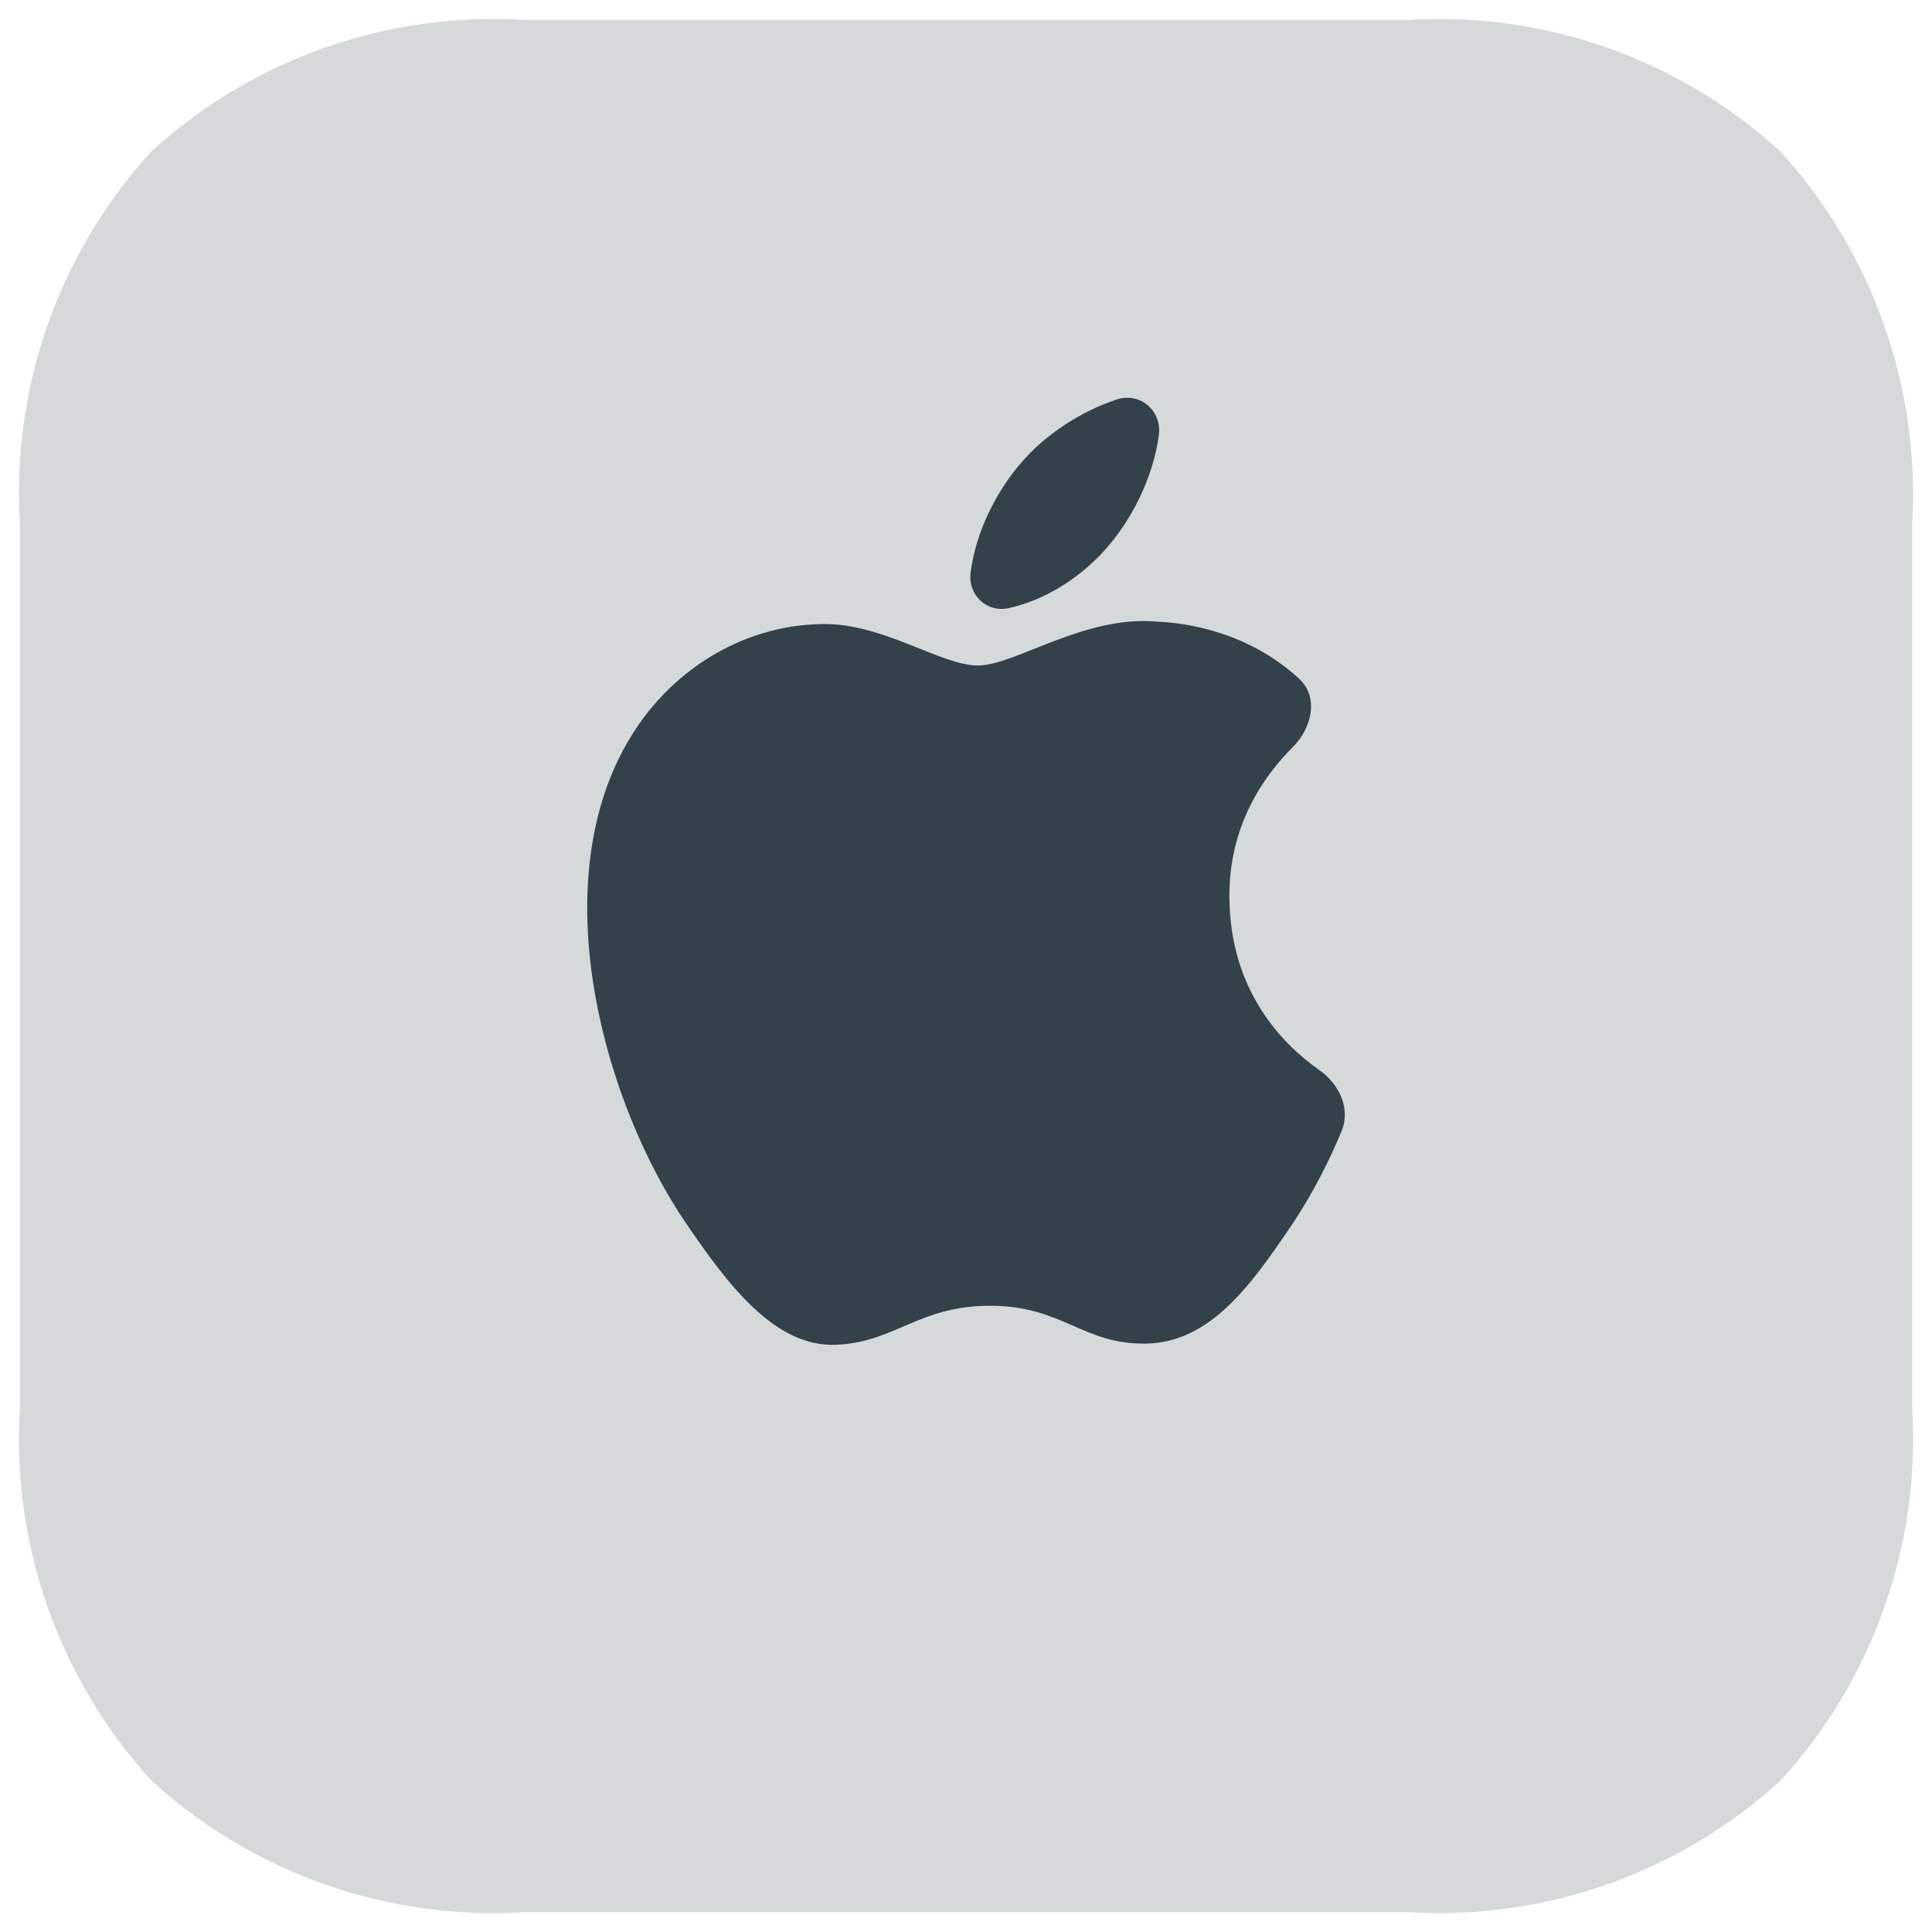
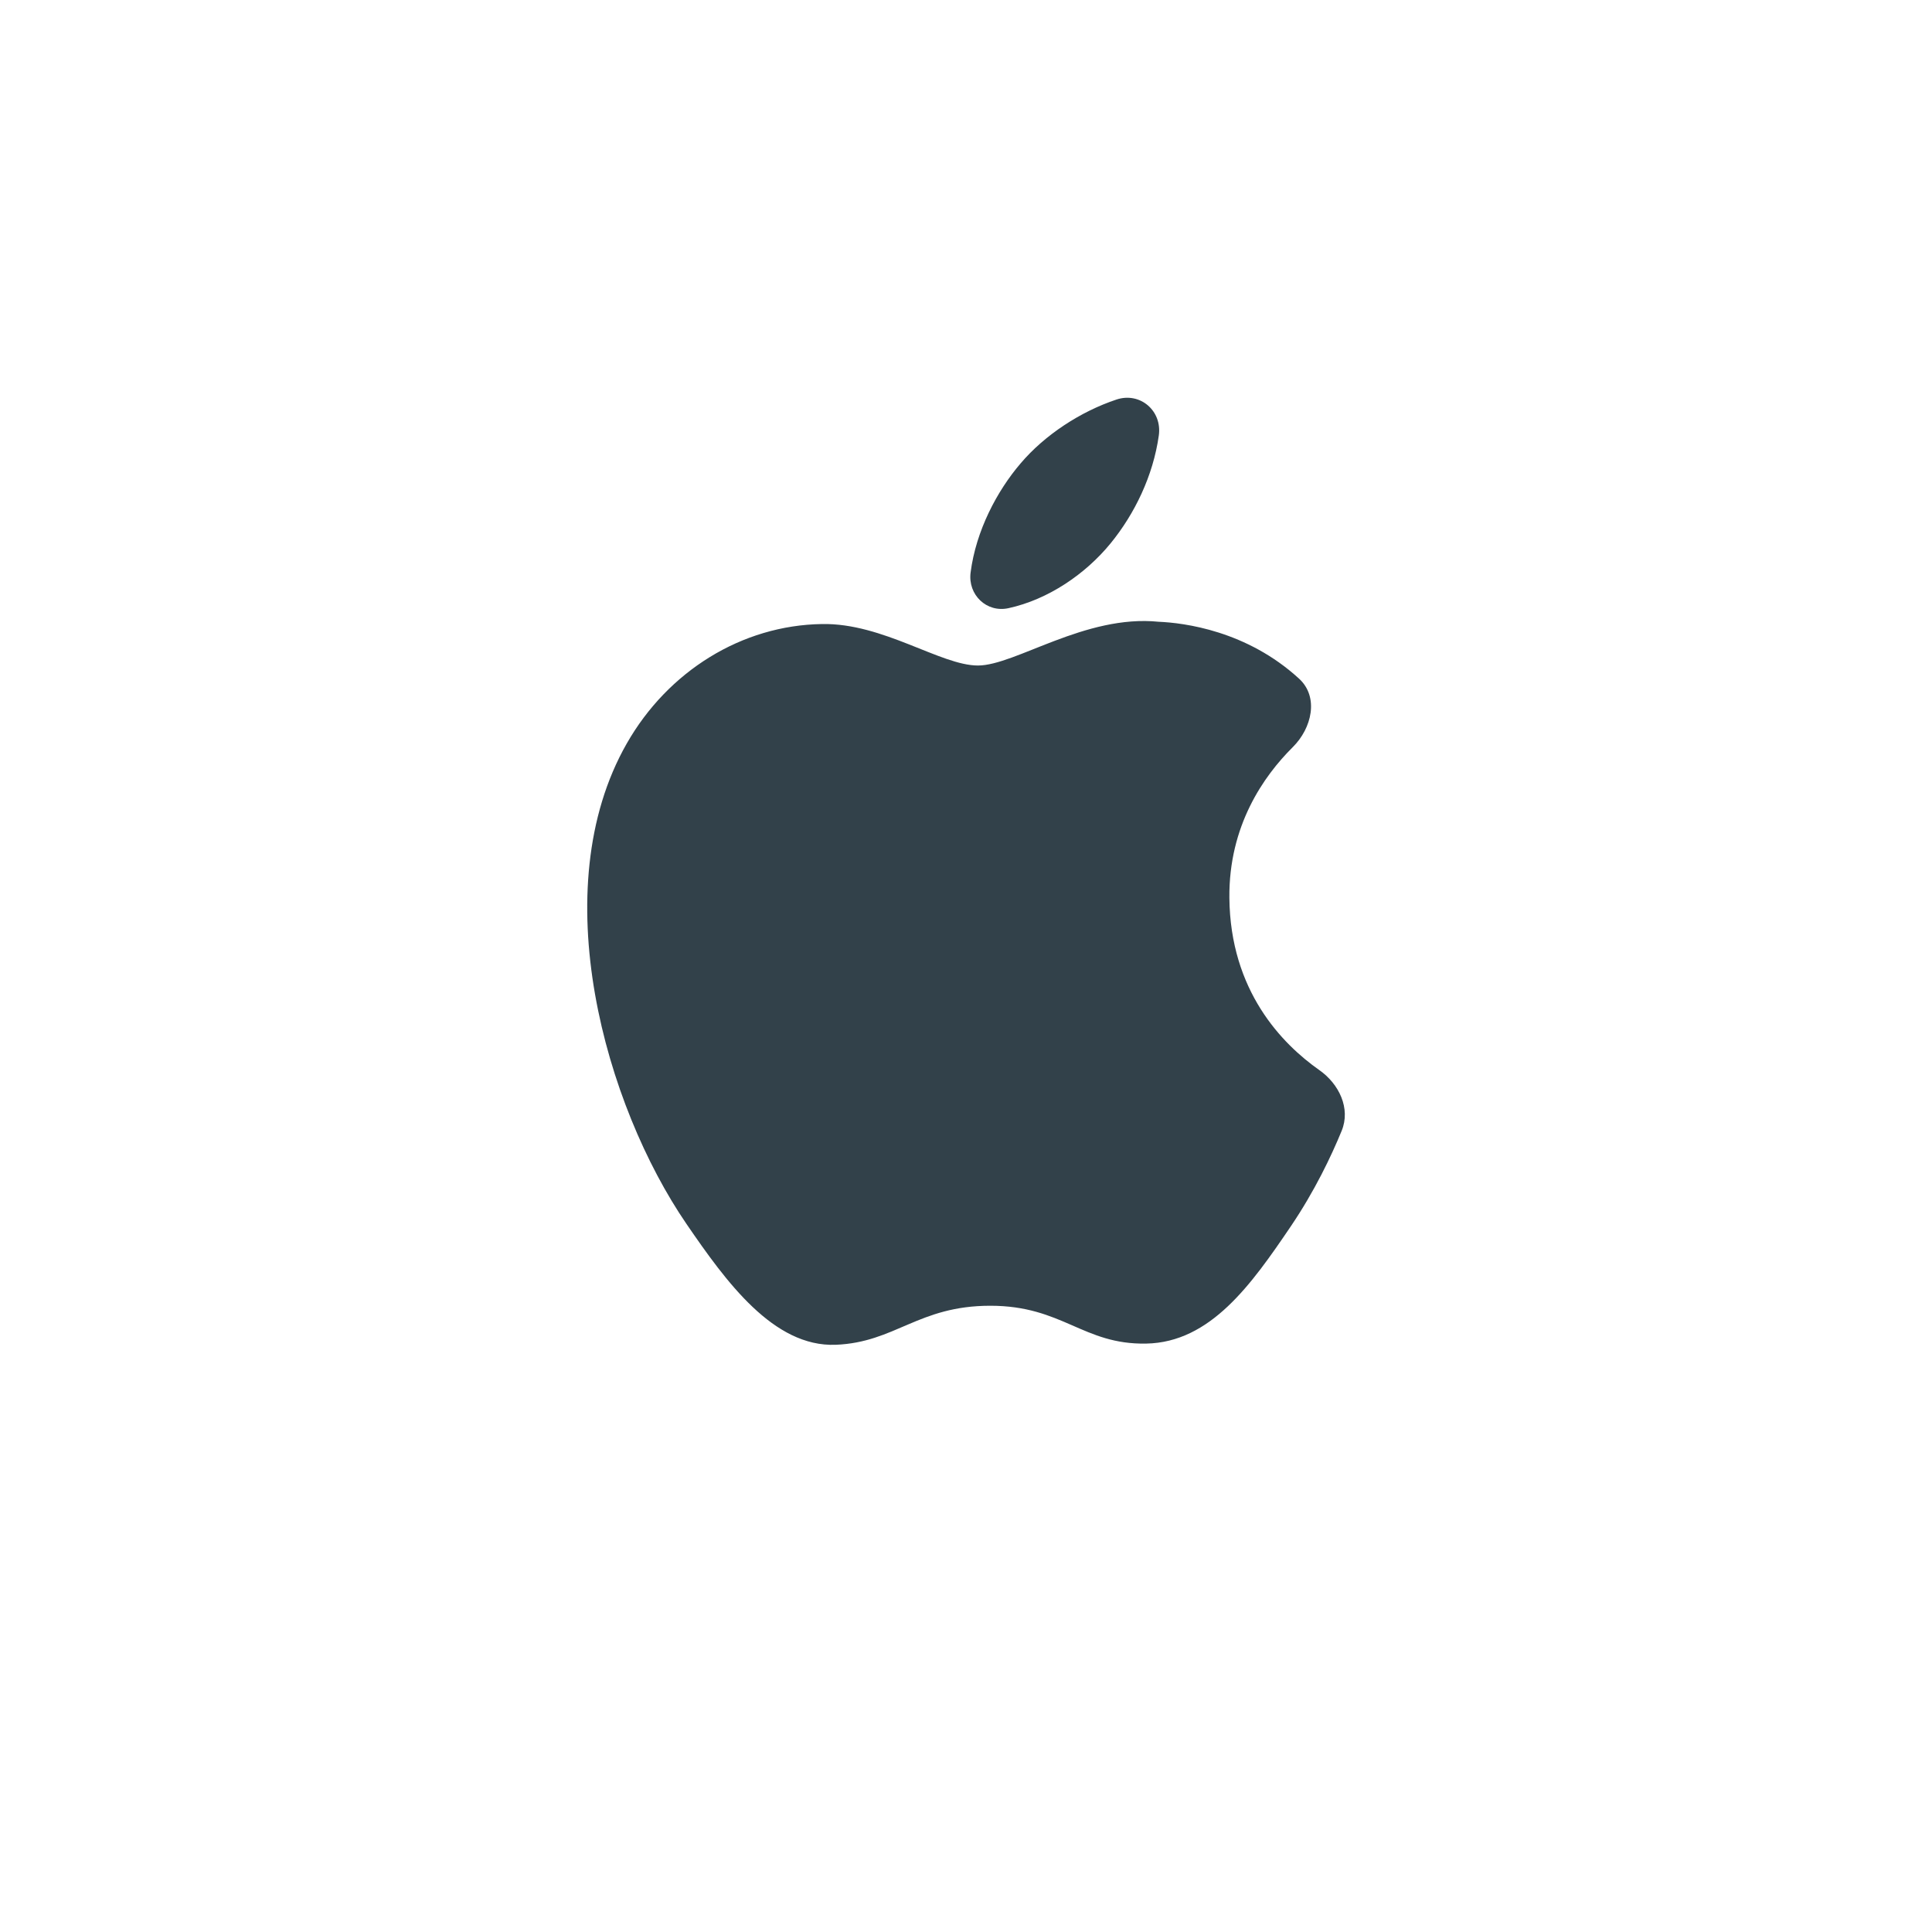
<svg xmlns="http://www.w3.org/2000/svg" width="34" height="34" viewBox="0 0 34 34" fill="none">
-   <path opacity="0.2" d="M24.774 33.65H9.225C6.815 33.8 4.447 32.964 2.665 31.335C1.037 29.552 0.201 27.185 0.351 24.776V9.225C0.201 6.816 1.035 4.448 2.664 2.665C4.447 1.037 6.815 0.201 9.225 0.351H24.774C27.182 0.201 29.548 1.035 31.329 2.663C32.956 4.448 33.794 6.814 33.651 9.225V24.776C33.799 27.185 32.965 29.552 31.336 31.335C29.553 32.964 27.185 33.8 24.774 33.65Z" fill="#32414A" />
  <path d="M21.635 15.8C21.65 17.44 22.565 18.373 23.218 18.832C23.565 19.075 23.773 19.506 23.611 19.901C23.427 20.349 23.136 20.961 22.715 21.583C22.022 22.605 21.303 23.624 20.171 23.645C19.058 23.666 18.701 22.979 17.428 22.979C16.157 22.979 15.759 23.624 14.706 23.666C13.613 23.707 12.78 22.56 12.082 21.541C10.655 19.458 9.565 15.654 11.029 13.086C11.756 11.81 13.056 11.003 14.467 10.982C15.541 10.962 16.554 11.712 17.21 11.712C17.866 11.712 19.097 10.81 20.391 10.942C20.836 10.961 21.941 11.098 22.863 11.945C23.213 12.267 23.088 12.814 22.75 13.149C22.237 13.659 21.623 14.533 21.635 15.8ZM19.543 9.564C19.969 9.043 20.293 8.373 20.393 7.665C20.455 7.229 20.064 6.894 19.649 7.031C19.018 7.241 18.386 7.653 17.96 8.156C17.548 8.637 17.175 9.339 17.081 10.075C17.03 10.467 17.363 10.787 17.747 10.703C18.446 10.551 19.102 10.103 19.543 9.564Z" fill="#32414A" />
</svg>